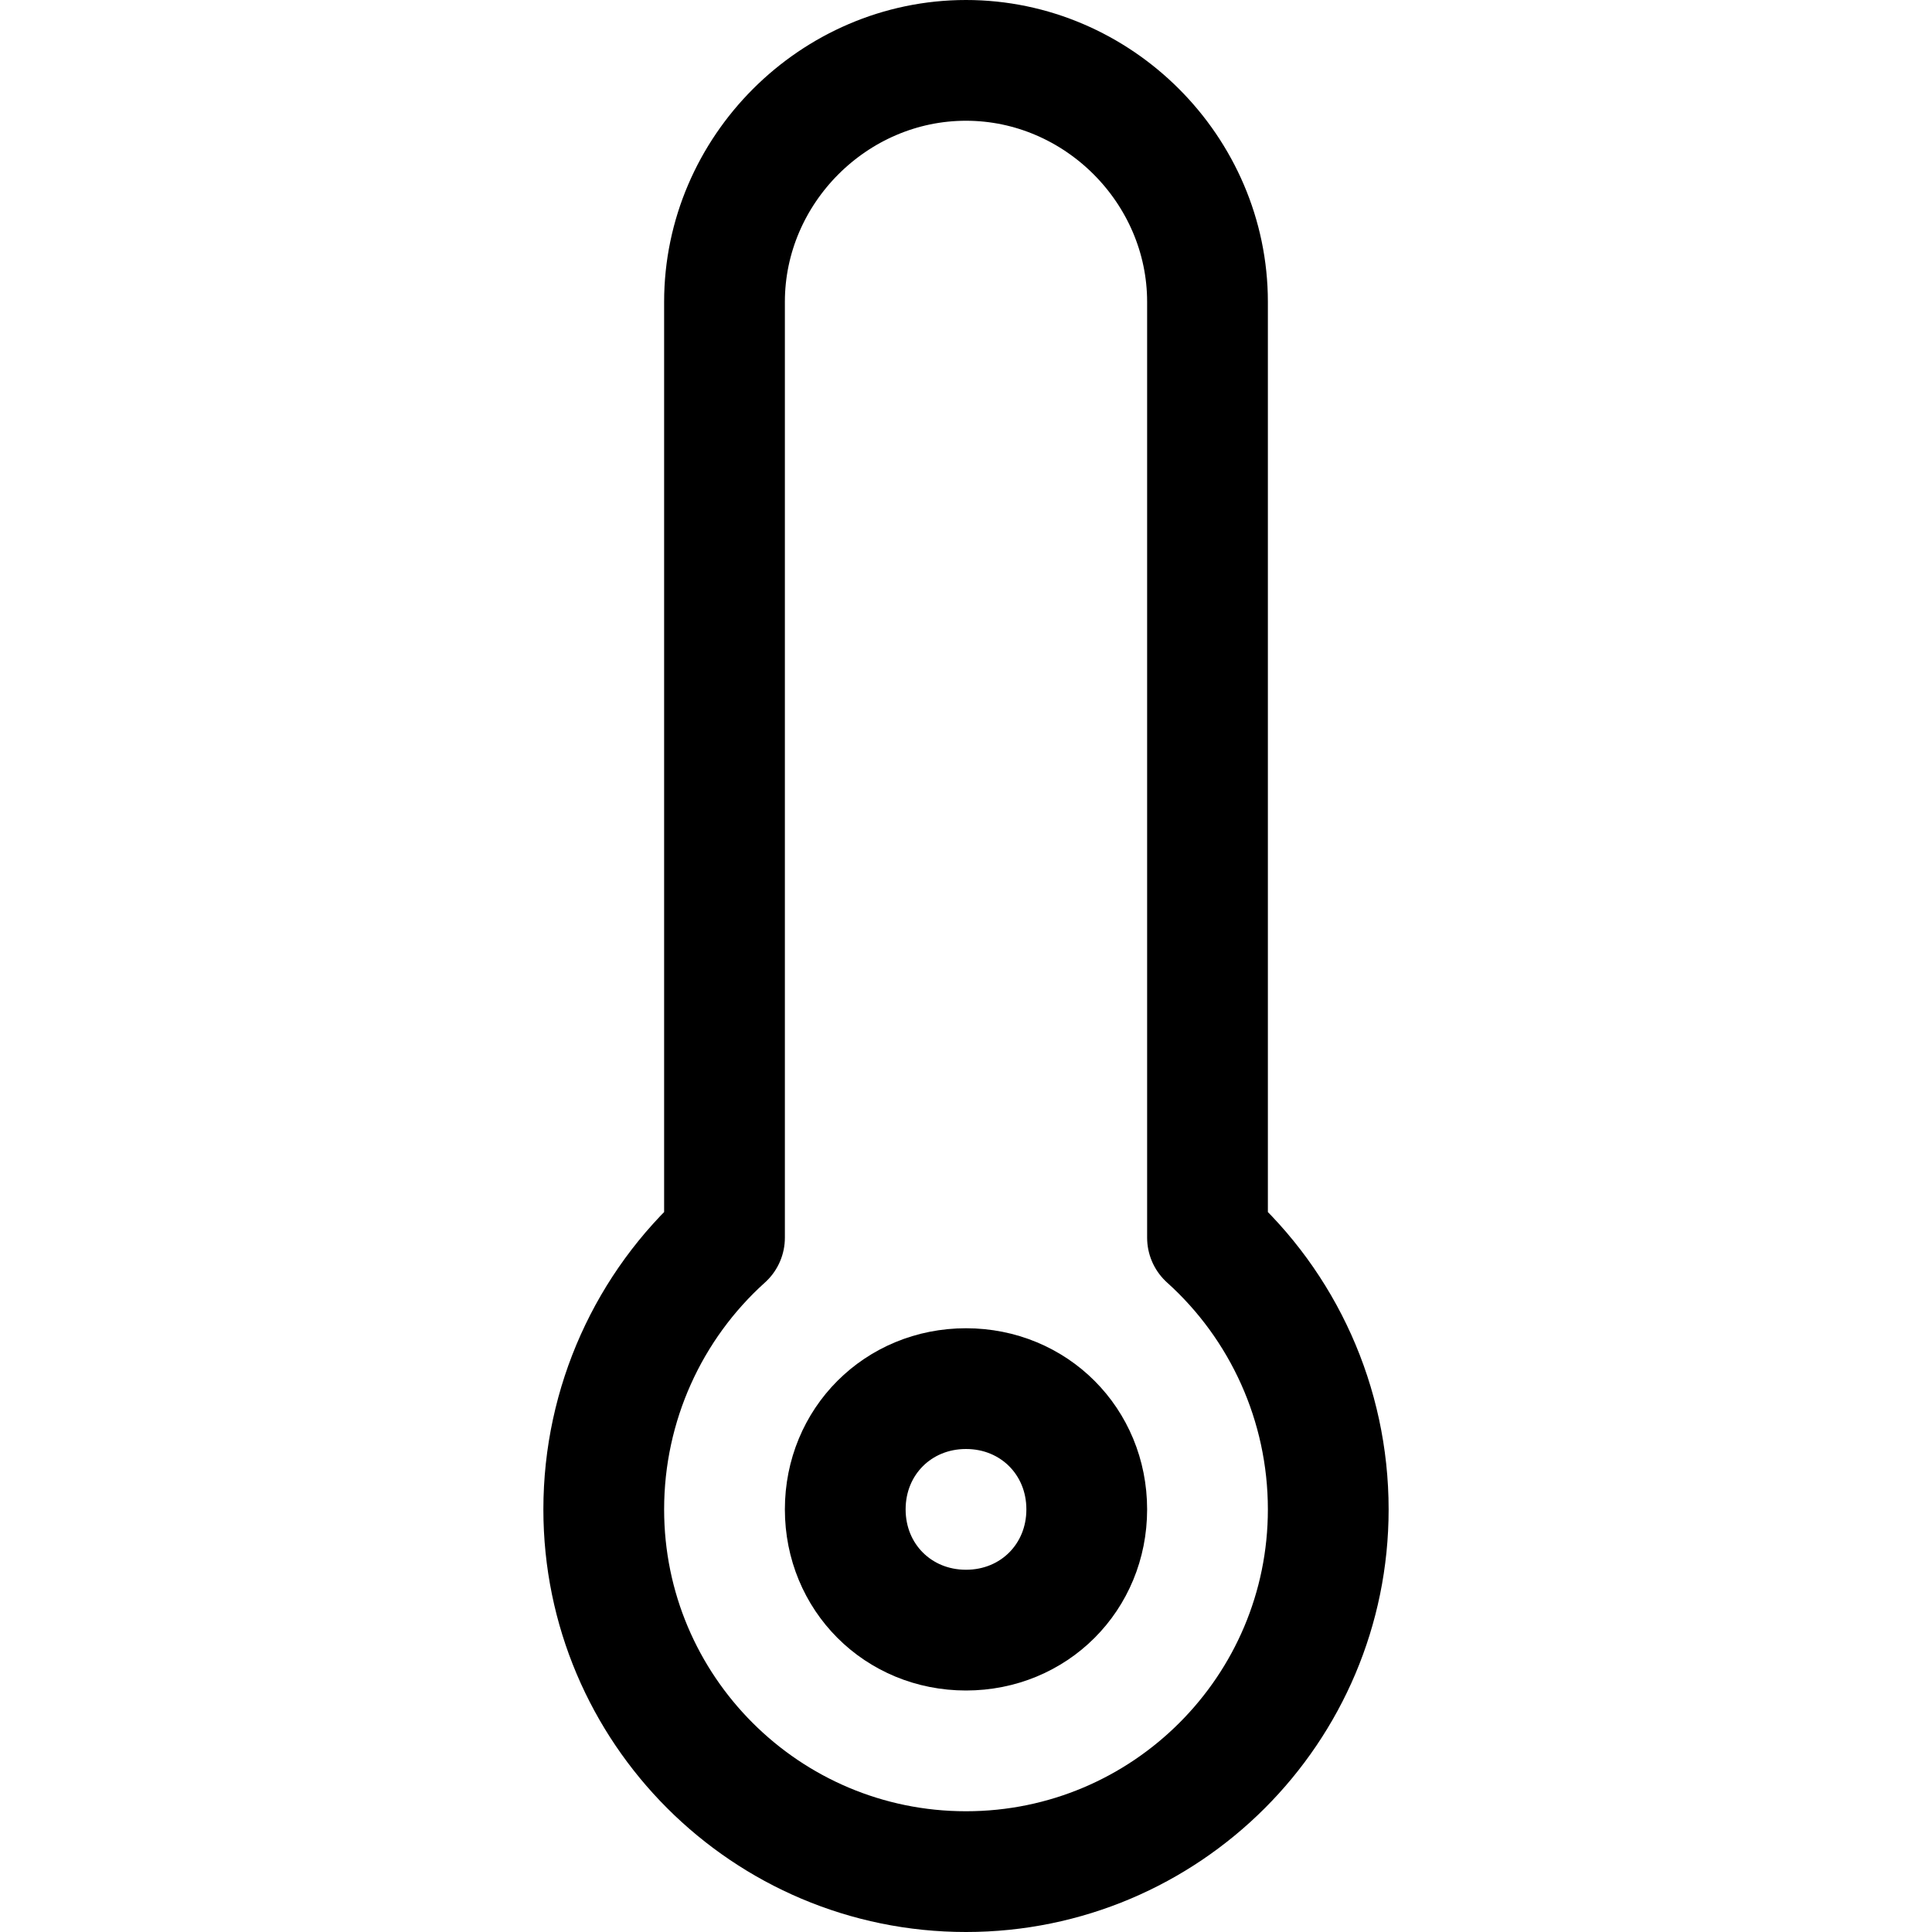
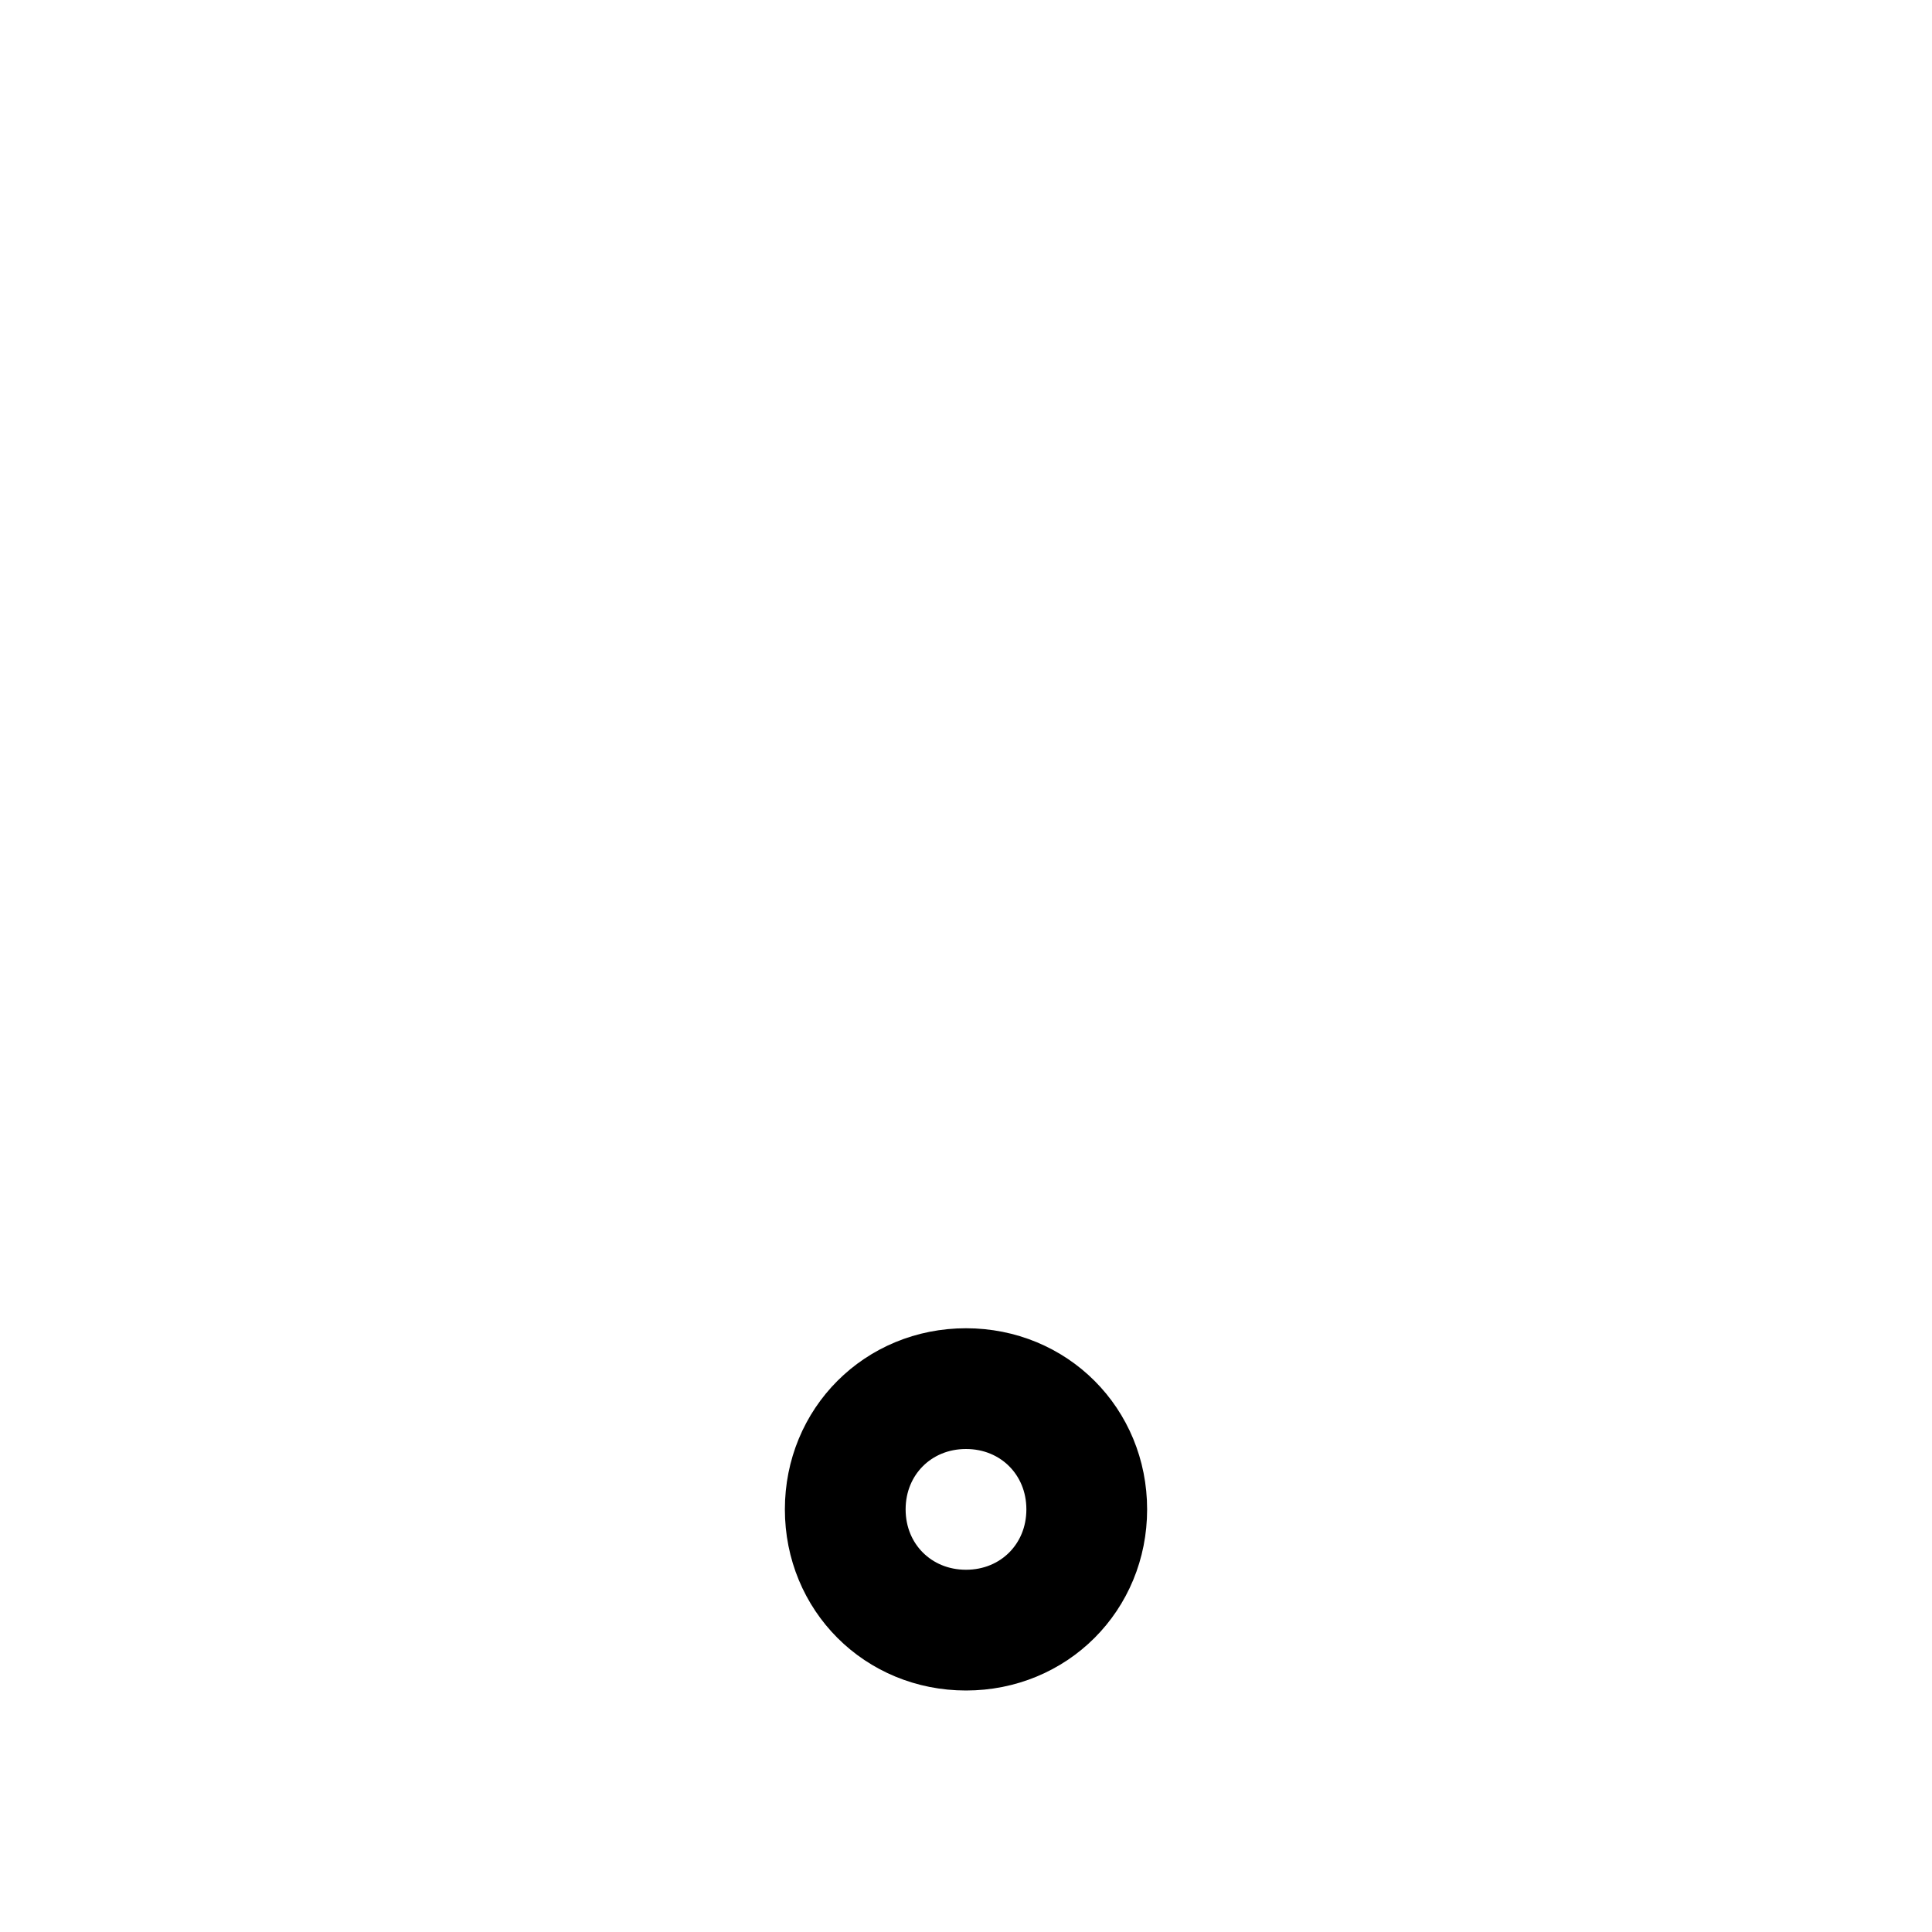
<svg xmlns="http://www.w3.org/2000/svg" height="512px" style="shape-rendering:geometricPrecision; text-rendering:geometricPrecision; image-rendering:optimizeQuality; fill-rule:evenodd; clip-rule:evenodd" version="1.1" viewBox="0 0 512 512" width="512px" xml:space="preserve">
  <defs>
    <style type="text/css">
   
    .str1 {stroke:black;stroke-width:32;stroke-linecap:round;stroke-linejoin:round}
    .str0 {stroke:black;stroke-width:32;stroke-linecap:round;stroke-linejoin:round}
    .fil0 {fill:none}
   
  </style>
  </defs>
  <g id="Layer_x0020_1">
    <g id="_14364845440">
-       <path class="fil0 str0" d="M256 496c53,0 96,-43 96,-96 0,-28 -12,-54 -32,-72l0 -248c0,-35 -29,-64 -64,-64 -35,0 -64,29 -64,64l0 248c-20,18 -32,44 -32,72 0,53 43,96 96,96z" />
      <path class="fil0 str1" d="M256 368c18,0 32,14 32,32 0,18 -14,32 -32,32 -18,0 -32,-14 -32,-32 0,-18 14,-32 32,-32z" />
    </g>
  </g>
</svg>